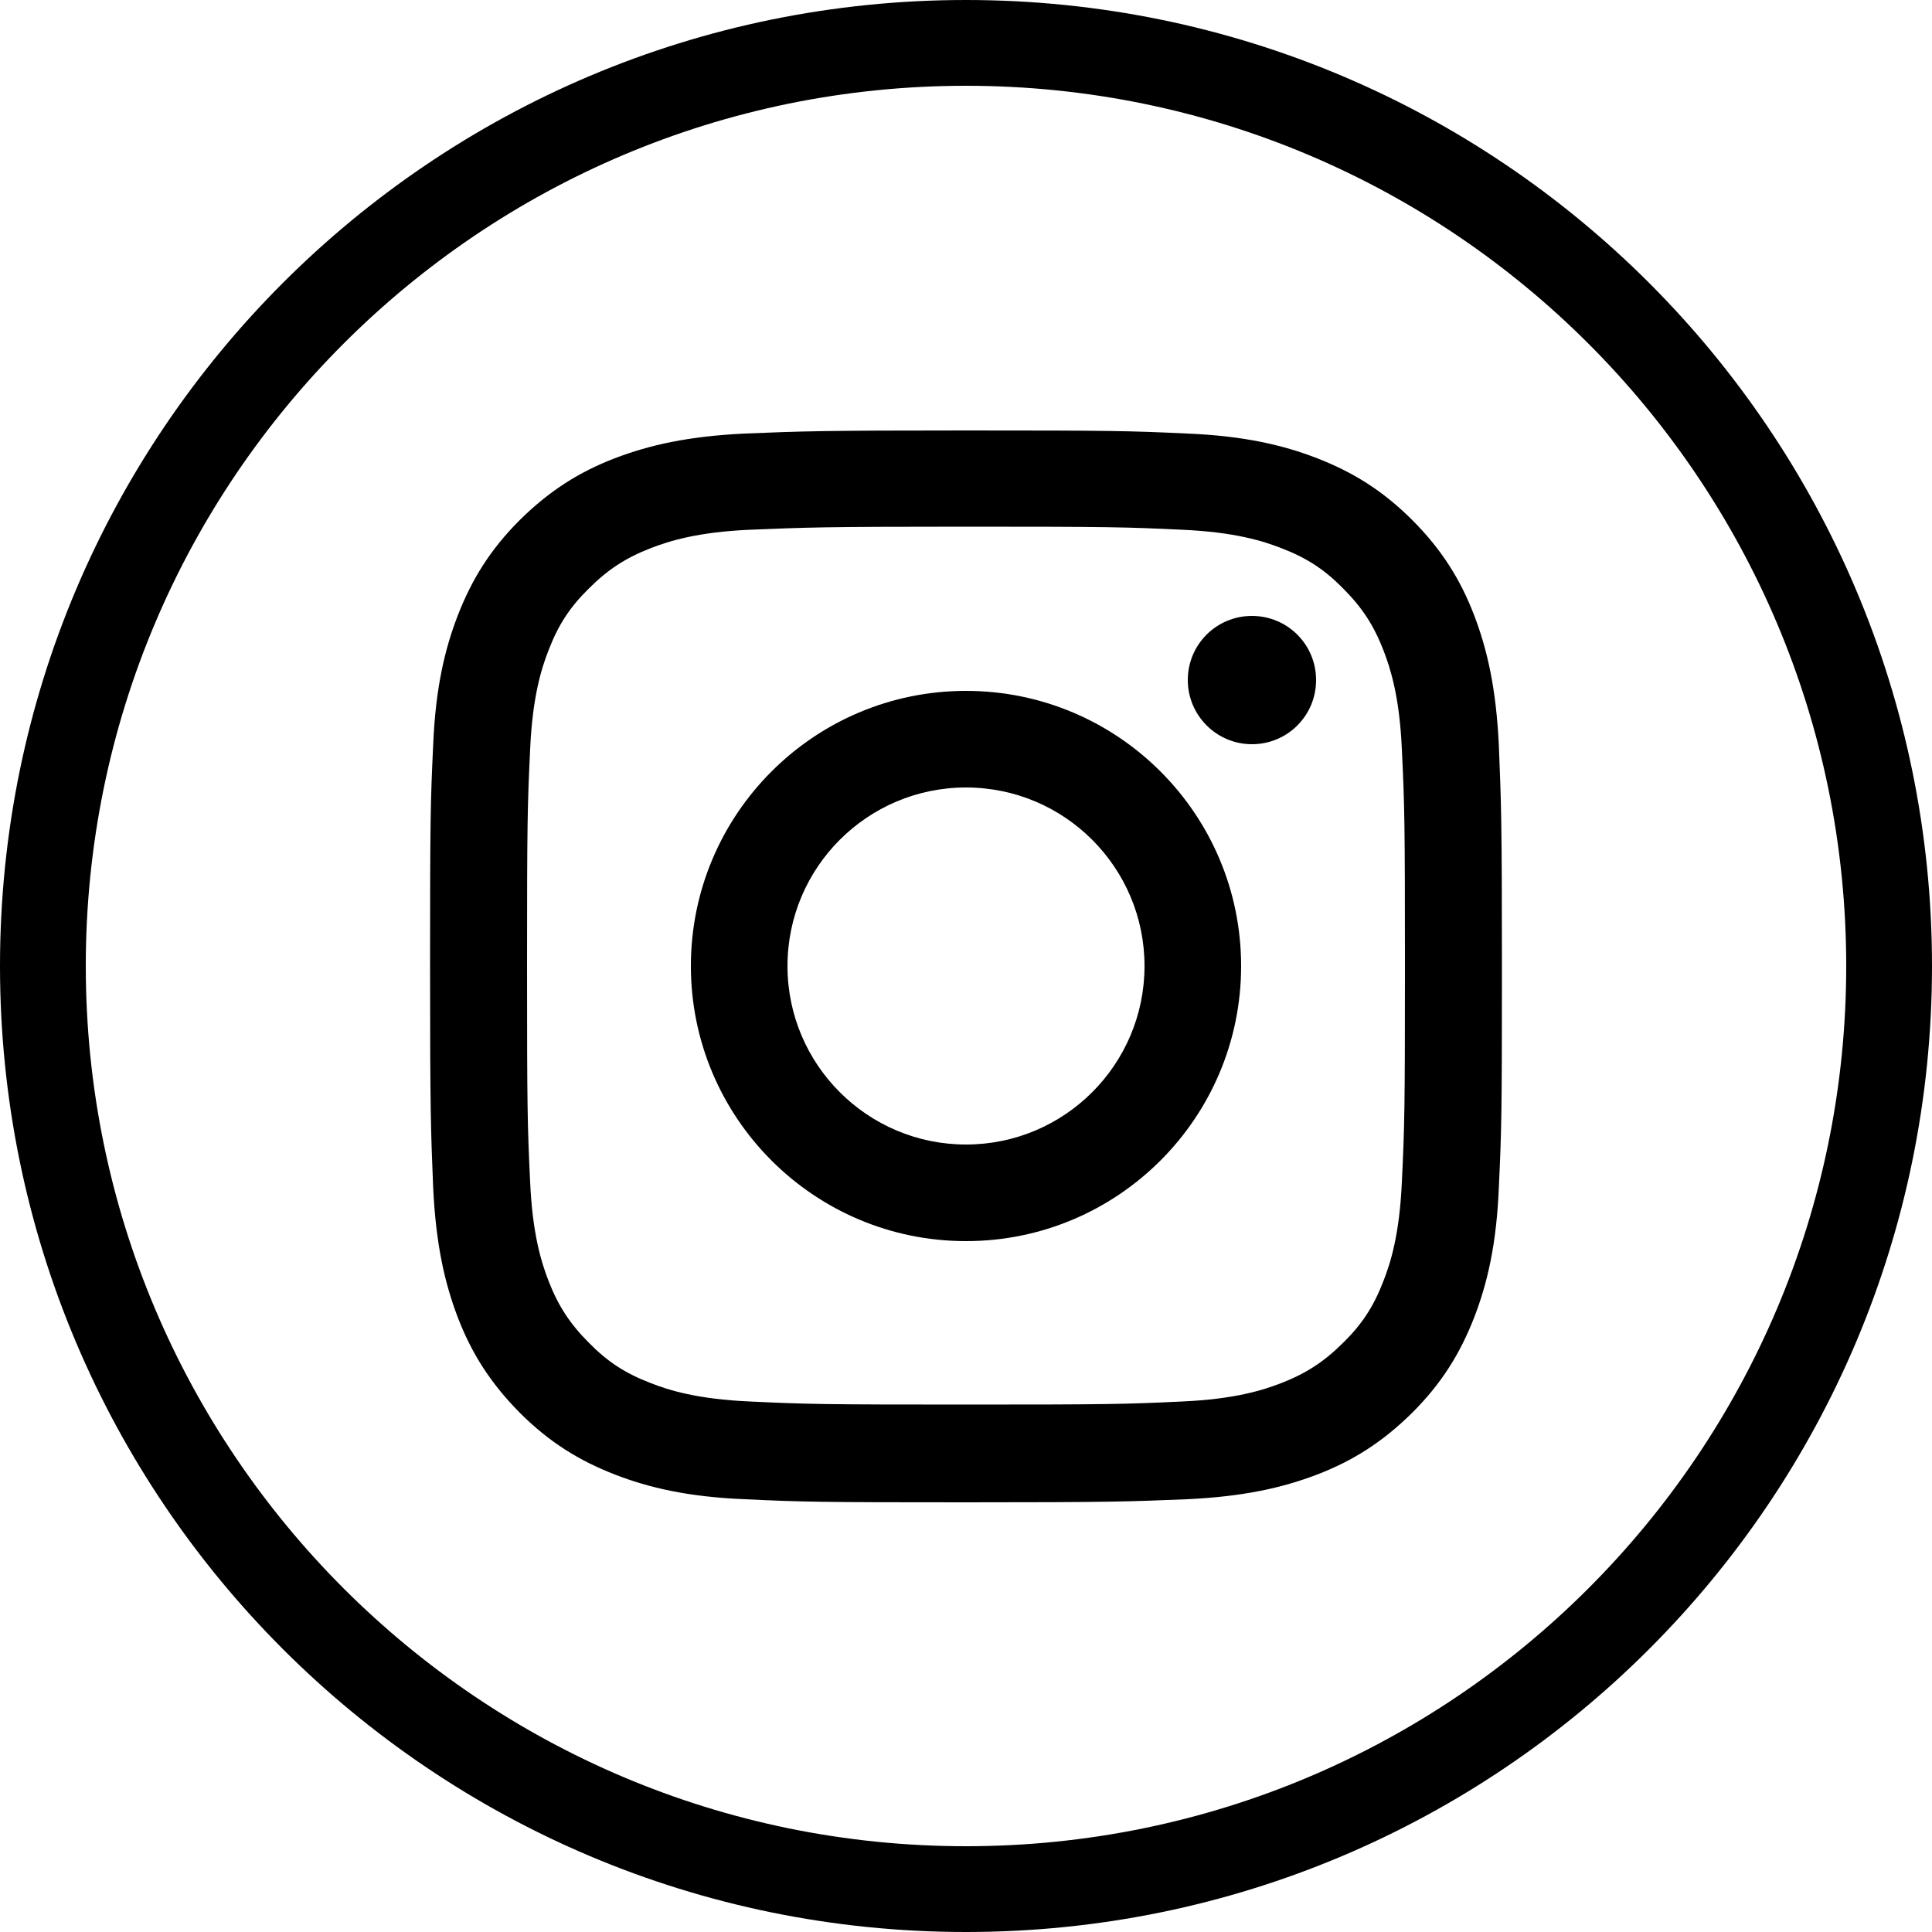
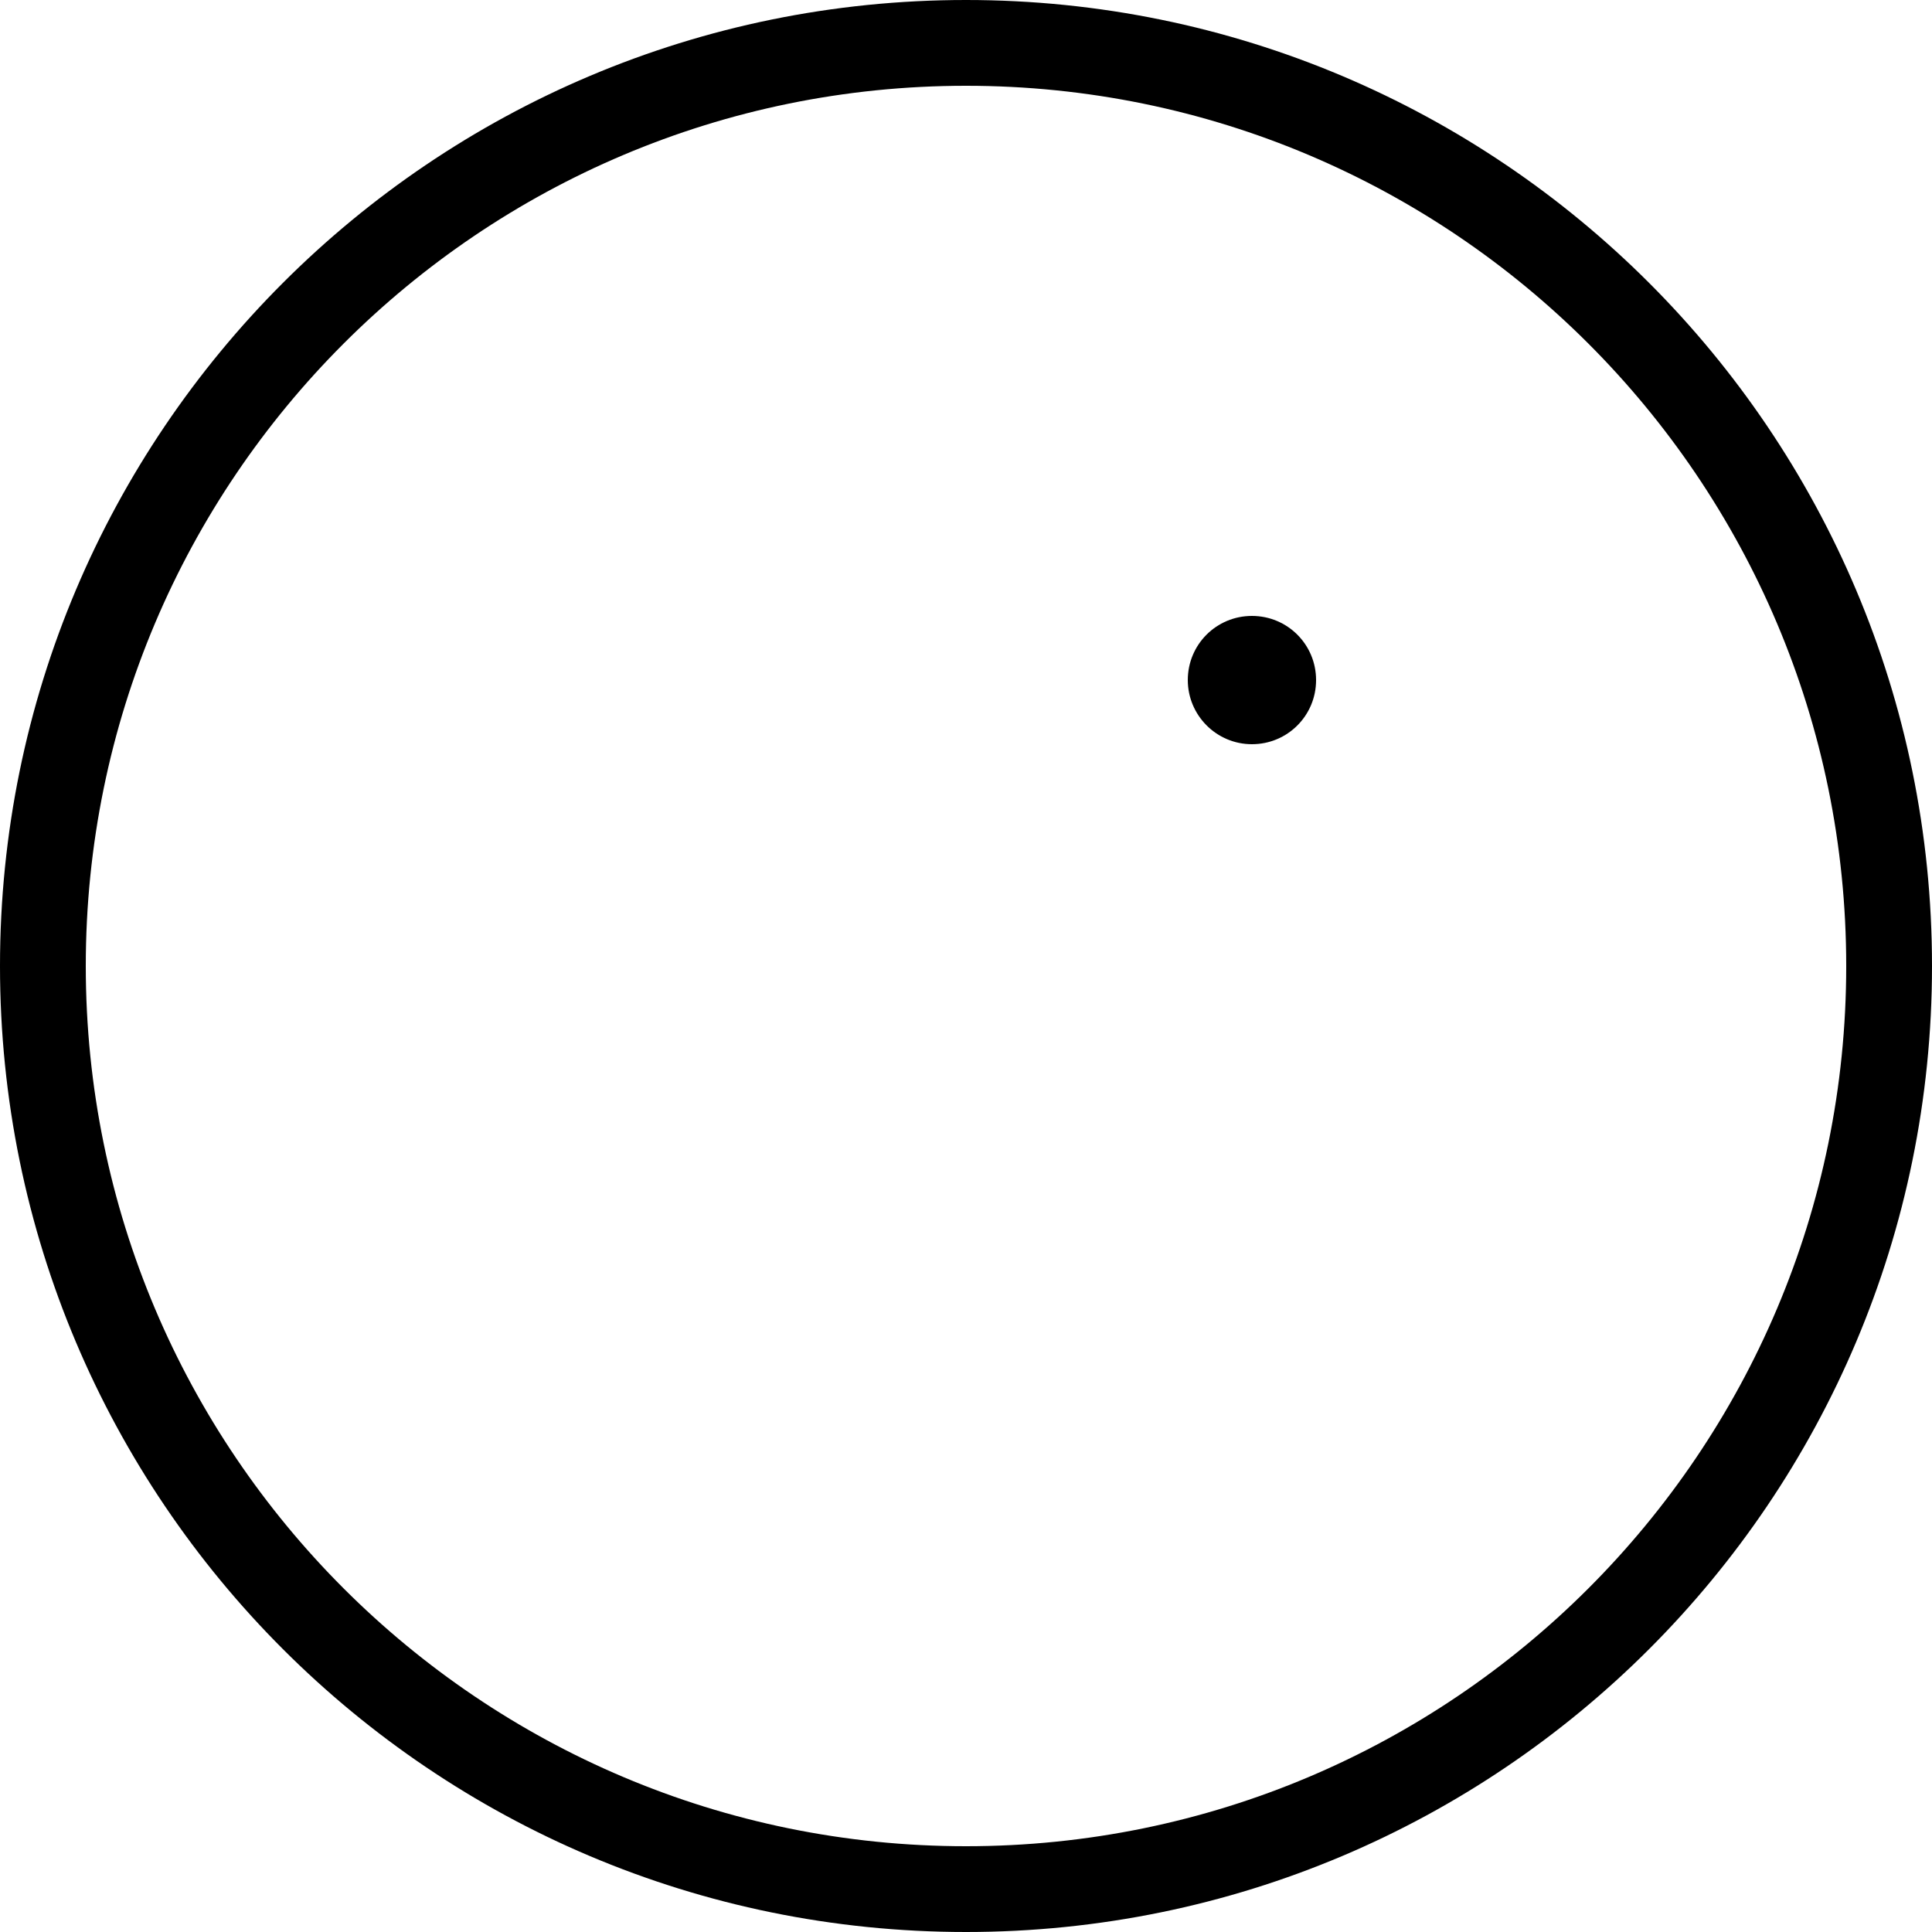
<svg xmlns="http://www.w3.org/2000/svg" version="1.1" id="Calque_1" x="0px" y="0px" viewBox="0 0 500 500" style="enable-background:new 0 0 500 500;" xml:space="preserve">
  <g>
    <g>
	</g>
    <g id="XMLID_2024_">
-       <path id="XMLID_2076_" d="M250,136.3c37,0,41.4,0.1,56,0.8c13.5,0.6,20.9,2.9,25.7,4.8c6.5,2.5,11.1,5.5,15.9,10.4    c4.9,4.9,7.9,9.5,10.4,15.9c1.9,4.9,4.2,12.2,4.8,25.7c0.7,14.6,0.8,19,0.8,56s-0.1,41.4-0.8,56c-0.6,13.5-2.9,20.9-4.8,25.7    c-2.5,6.5-5.5,11.1-10.4,15.9c-4.8,4.8-9.5,7.9-15.9,10.4c-4.9,1.9-12.2,4.2-25.7,4.8c-14.6,0.7-19,0.8-56,0.8s-41.4-0.1-56-0.8    c-13.5-0.6-20.9-2.9-25.7-4.8c-6.5-2.5-11.1-5.5-15.9-10.4c-4.9-4.9-7.9-9.5-10.4-15.9c-1.9-4.9-4.2-12.2-4.8-25.7    c-0.7-14.6-0.8-19-0.8-56s0.1-41.4,0.8-56c0.6-13.5,2.9-20.9,4.8-25.7c2.5-6.5,5.5-11.1,10.4-15.9c4.9-4.9,9.5-7.9,15.9-10.4    c4.9-1.9,12.2-4.2,25.7-4.8C208.6,136.5,213,136.3,250,136.3 M250,111.4c-37.7,0-42.4,0.2-57.2,0.8c-14.8,0.7-24.8,3-33.7,6.4    c-9.1,3.5-16.8,8.3-24.6,16c-7.7,7.7-12.4,15.4-16,24.6c-3.4,8.8-5.8,18.9-6.4,33.7c-0.7,14.8-0.8,19.5-0.8,57.2    s0.2,42.4,0.8,57.2c0.7,14.8,3,24.8,6.4,33.7c3.5,9.1,8.3,16.8,16,24.6c7.7,7.7,15.4,12.4,24.6,16c8.8,3.4,18.9,5.8,33.7,6.4    c14.8,0.7,19.5,0.8,57.2,0.8s42.4-0.2,57.2-0.8c14.8-0.7,24.8-3,33.7-6.4c9.1-3.5,16.8-8.3,24.6-16c7.7-7.7,12.4-15.4,16-24.6    c3.4-8.8,5.8-18.9,6.4-33.7c0.7-14.8,0.8-19.5,0.8-57.2s-0.2-42.4-0.8-57.2c-0.7-14.8-3-24.8-6.4-33.7c-3.5-9.1-8.3-16.9-16-24.6    s-15.4-12.4-24.6-16c-8.8-3.4-18.9-5.8-33.7-6.4C292.4,111.5,287.7,111.4,250,111.4" />
-       <path id="XMLID_2073_" d="M250,178.8c-39.3,0-71.2,31.9-71.2,71.2s31.9,71.2,71.2,71.2s71.2-31.9,71.2-71.2S289.3,178.8,250,178.8     M250,296.2c-25.5,0-46.2-20.7-46.2-46.2s20.7-46.2,46.2-46.2s46.2,20.7,46.2,46.2S275.5,296.2,250,296.2" />
      <path id="XMLID_2025_" d="M340.6,176c0,9.2-7.4,16.6-16.6,16.6s-16.6-7.5-16.6-16.6c0-9.2,7.4-16.6,16.6-16.6    S340.6,166.8,340.6,176" />
    </g>
  </g>
  <g>
    <g>
      <path d="M250,0C111.9,0,0,111.9,0,250s111.9,250,250,250s250-111.9,250-250S388.1,0,250,0z M250,477.8    c-125.8,0-227.8-102-227.8-227.8S124.2,22.2,250,22.2s227.8,102,227.8,227.8S375.8,477.8,250,477.8z" />
    </g>
  </g>
</svg>